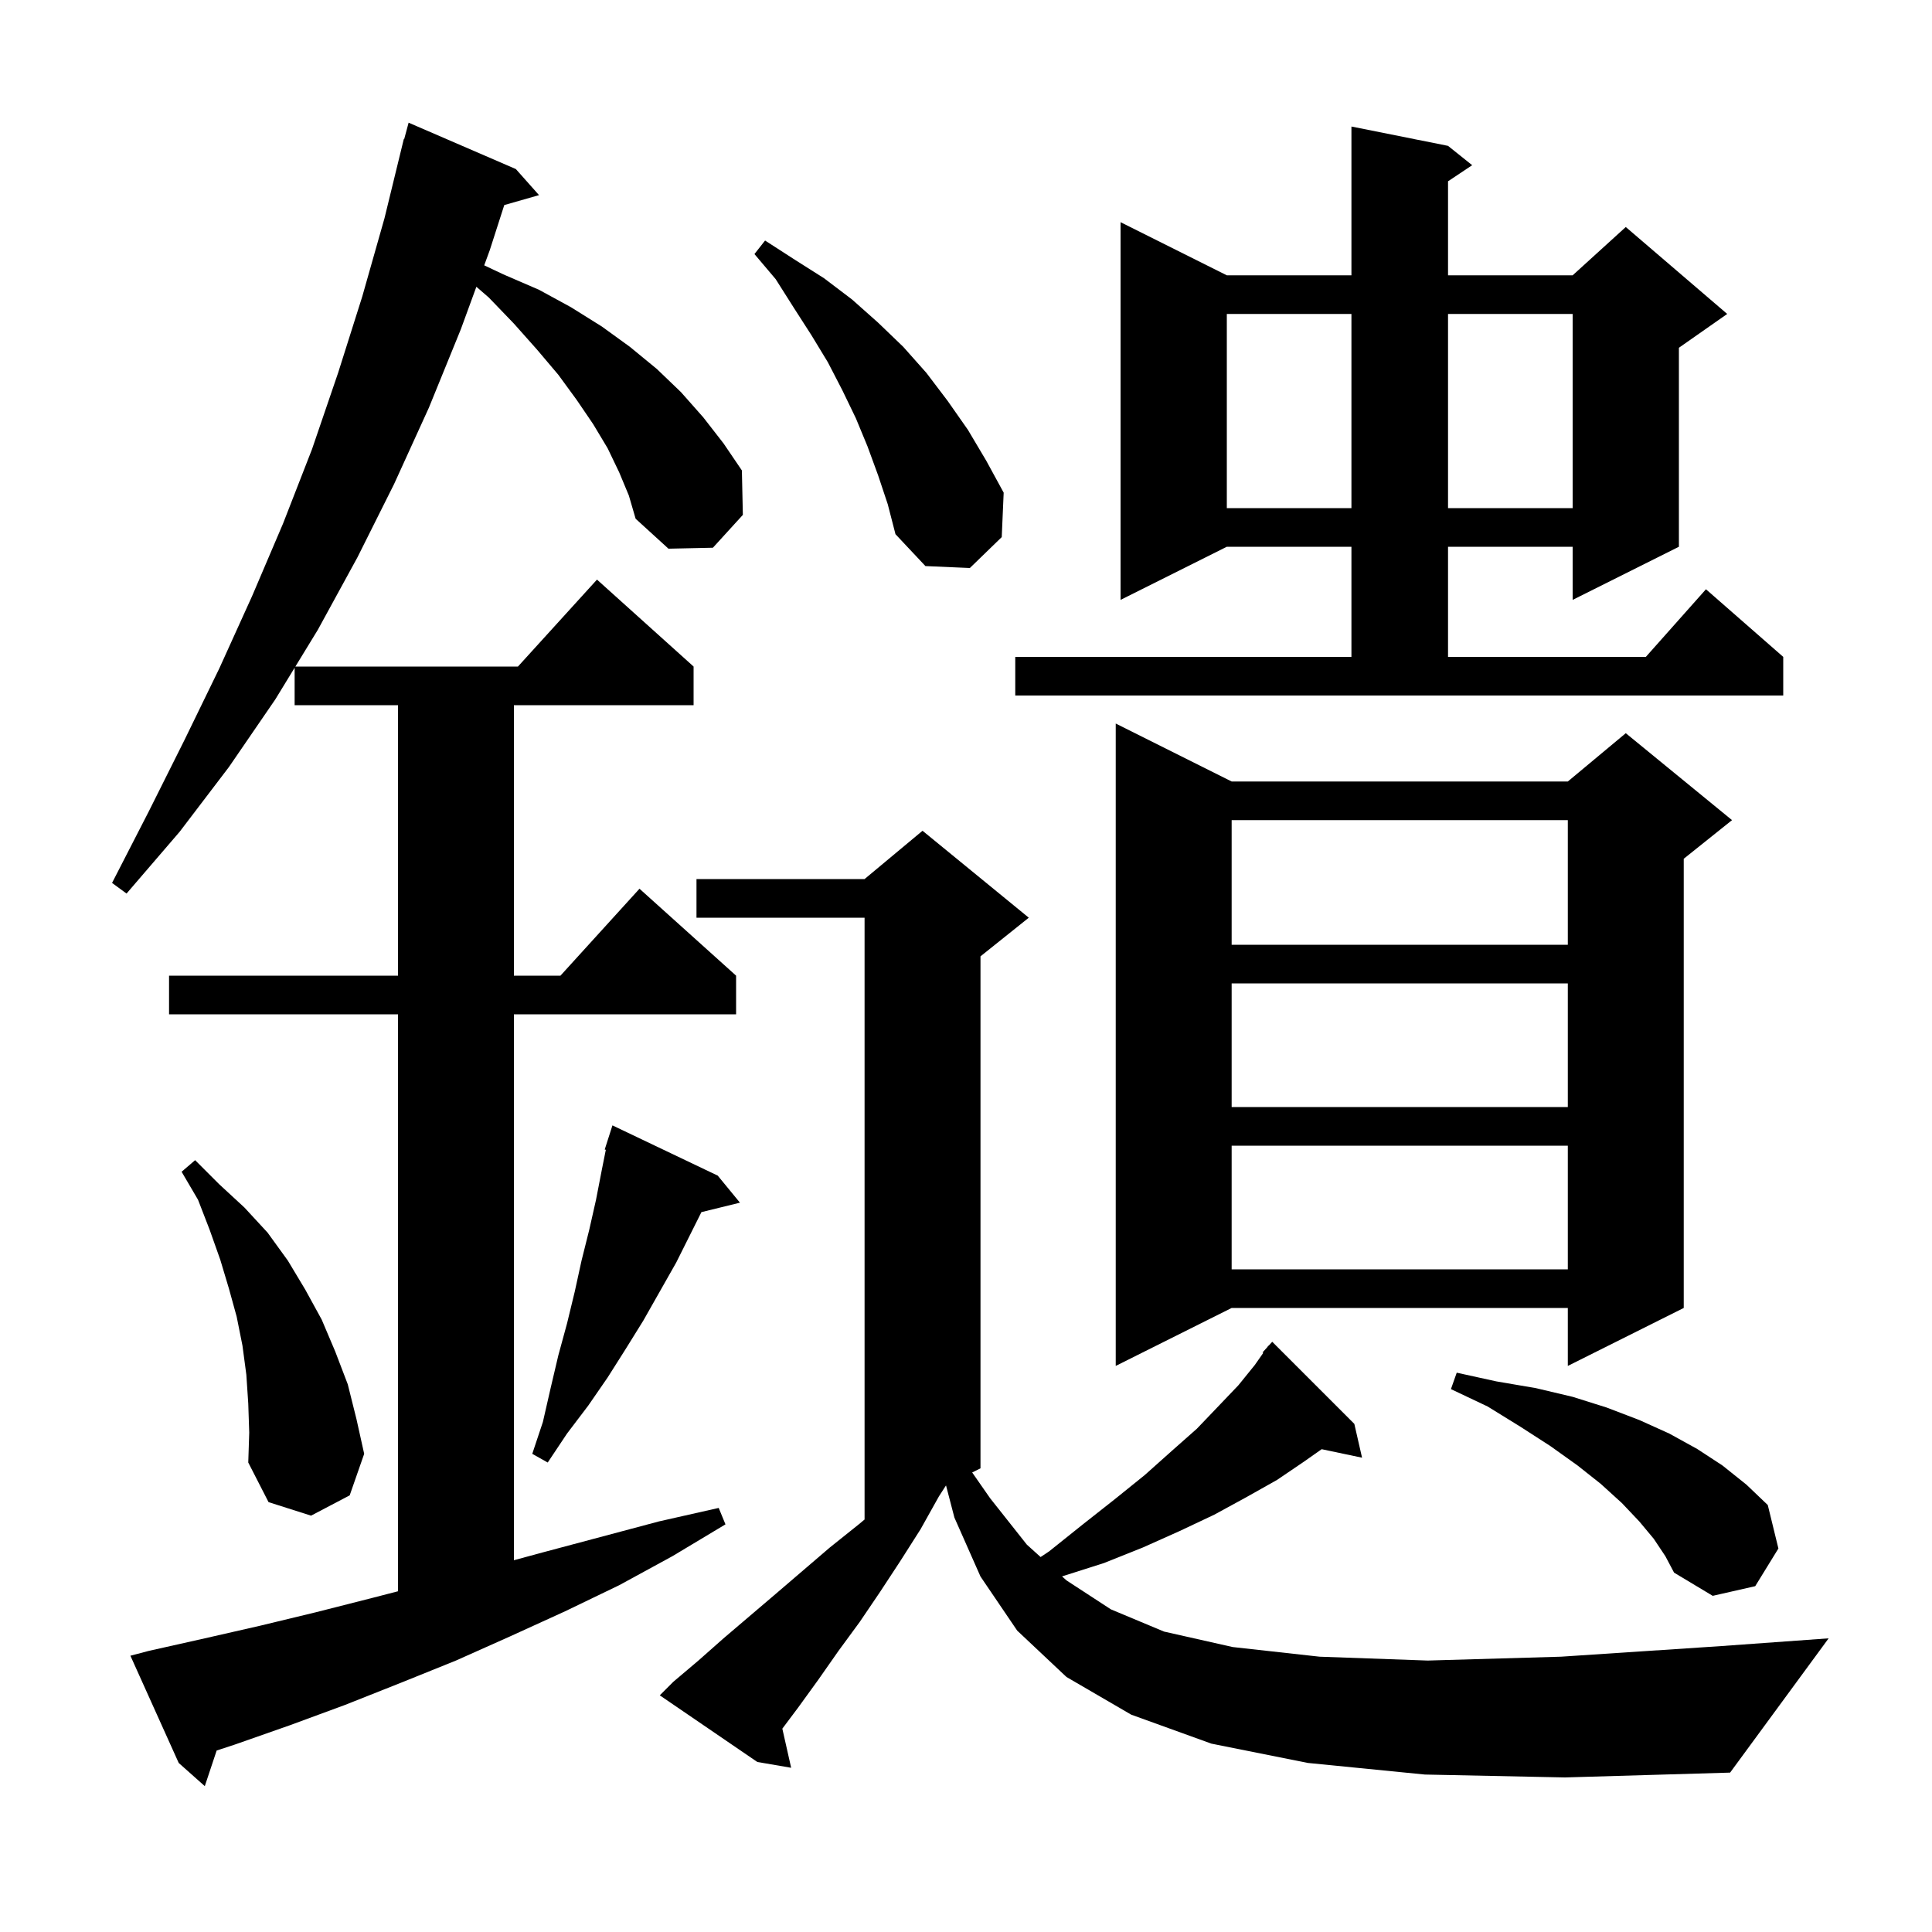
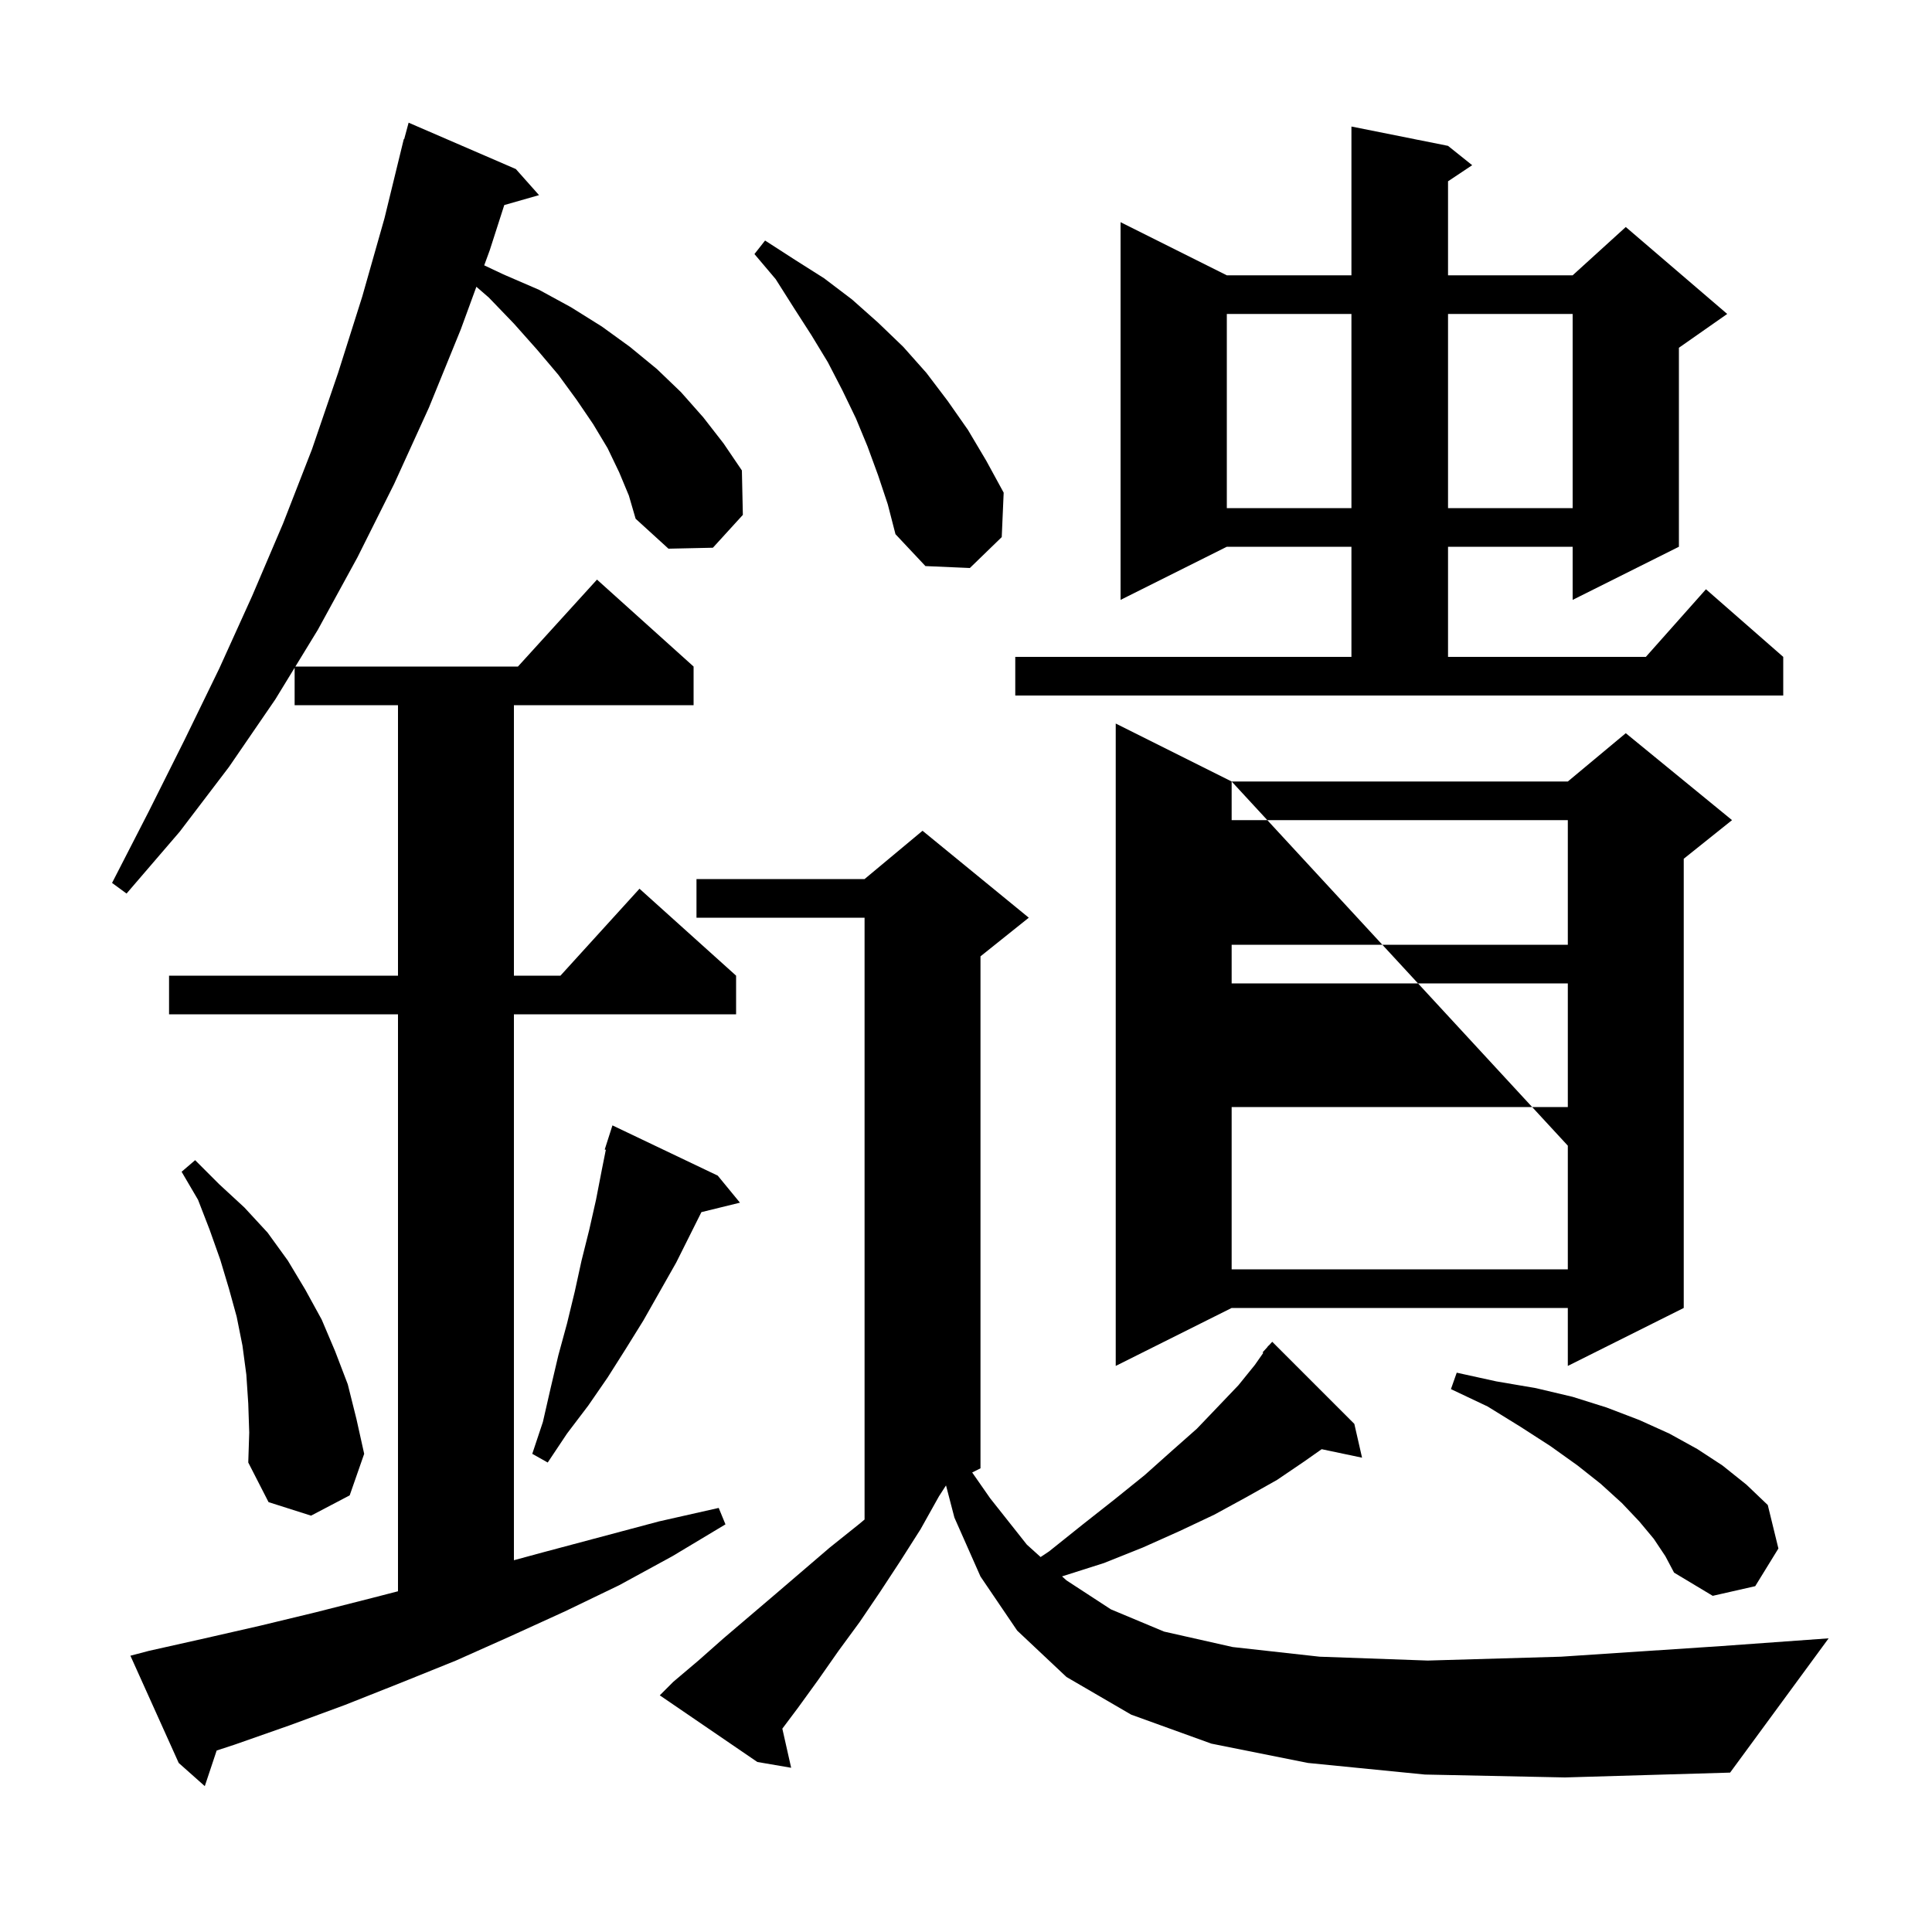
<svg xmlns="http://www.w3.org/2000/svg" version="1.1" baseProfile="full" viewBox="0 0 200 200" width="200" height="200">
  <g fill="currentColor">
-     <path d="M 64.1 48.9 L 62.9 46.4 L 61.4 43.9 L 59.7 41.4 L 57.8 38.8 L 55.6 36.2 L 53.2 33.5 L 50.6 30.8 L 49.315 29.686 L 47.7 34.1 L 44.4 42.2 L 40.8 50.1 L 37.0 57.7 L 32.9 65.2 L 30.578 69.0 L 53.618 69.0 L 61.8 60.0 L 71.8 69.0 L 71.8 73.0 L 53.2 73.0 L 53.2 101.0 L 58.018 101.0 L 66.2 92.0 L 76.2 101.0 L 76.2 105.0 L 53.2 105.0 L 53.2 161.514 L 56.2 160.7 L 68.2 157.5 L 74.4 156.1 L 75.1 157.8 L 69.6 161.1 L 64.1 164.1 L 58.5 166.8 L 52.8 169.4 L 47.2 171.9 L 41.5 174.2 L 35.7 176.5 L 30.0 178.6 L 24.3 180.6 L 22.429 181.213 L 21.2 184.9 L 18.5 182.5 L 13.5 171.4 L 15.4 170.9 L 21.2 169.6 L 26.9 168.3 L 32.7 166.9 L 38.6 165.4 L 41.2 164.728 L 41.2 105.0 L 17.5 105.0 L 17.5 101.0 L 41.2 101.0 L 41.2 73.0 L 30.5 73.0 L 30.5 69.127 L 28.5 72.4 L 23.7 79.4 L 18.6 86.1 L 13.1 92.5 L 11.6 91.4 L 15.4 84.0 L 19.1 76.6 L 22.7 69.2 L 26.1 61.7 L 29.3 54.2 L 32.3 46.5 L 35.0 38.6 L 37.5 30.7 L 39.8 22.6 L 41.8 14.4 L 41.839 14.411 L 42.3 12.7 L 53.4 17.5 L 55.8 20.2 L 52.202 21.228 L 50.7 25.9 L 50.126 27.468 L 52.1 28.4 L 55.8 30.0 L 59.1 31.8 L 62.3 33.8 L 65.2 35.9 L 68.0 38.2 L 70.5 40.6 L 72.8 43.2 L 74.9 45.9 L 76.8 48.7 L 76.9 53.3 L 73.8 56.7 L 69.2 56.8 L 65.8 53.7 L 65.1 51.3 Z M 147.5 183.7 L 135.4 182.5 L 125.4 180.5 L 117.1 177.5 L 110.4 173.6 L 105.3 168.8 L 101.5 163.2 L 98.8 157.1 L 97.935 153.783 L 97.917 153.791 L 97.2 154.9 L 95.3 158.3 L 93.2 161.6 L 91.1 164.8 L 89.0 167.9 L 86.8 170.9 L 84.7 173.9 L 82.6 176.8 L 80.987 178.95 L 81.9 183.0 L 78.4 182.4 L 68.3 175.5 L 69.7 174.1 L 72.3 171.9 L 74.9 169.6 L 80.3 165.0 L 85.9 160.2 L 88.9 157.8 L 89.5 157.3 L 89.5 95.0 L 72.1 95.0 L 72.1 91.0 L 89.5 91.0 L 95.5 86.0 L 106.5 95.0 L 101.5 99.0 L 101.5 152.0 L 100.64 152.43 L 102.5 155.1 L 106.3 159.9 L 107.723 161.184 L 108.6 160.6 L 112.1 157.8 L 115.4 155.2 L 118.5 152.7 L 121.3 150.2 L 123.9 147.9 L 126.1 145.6 L 128.2 143.4 L 129.9 141.3 L 130.771 140.055 L 130.7 140.0 L 131.178 139.474 L 131.3 139.3 L 131.32 139.318 L 131.7 138.9 L 140.2 147.4 L 141.0 150.9 L 136.819 150.02 L 135.0 151.3 L 132.2 153.2 L 129.0 155.0 L 125.7 156.8 L 122.1 158.5 L 118.3 160.2 L 114.3 161.8 L 109.942 163.187 L 110.4 163.6 L 115.0 166.6 L 120.5 168.9 L 127.6 170.5 L 136.6 171.5 L 147.8 171.9 L 161.6 171.5 L 178.2 170.4 L 189.3 169.6 L 179.1 183.5 L 162.0 184.0 Z M 171.2 159.3 L 169.7 157.5 L 167.9 155.6 L 165.7 153.6 L 163.3 151.7 L 160.5 149.7 L 157.4 147.7 L 154.0 145.6 L 150.2 143.8 L 150.8 142.1 L 154.9 143.0 L 159.0 143.7 L 162.8 144.6 L 166.3 145.7 L 169.7 147.0 L 172.8 148.4 L 175.7 150.0 L 178.3 151.7 L 180.8 153.7 L 183.0 155.8 L 184.1 160.3 L 181.7 164.2 L 177.3 165.2 L 173.3 162.8 L 172.4 161.1 Z M 25.7 145.3 L 25.5 142.3 L 25.1 139.3 L 24.5 136.3 L 23.7 133.4 L 22.8 130.4 L 21.7 127.3 L 20.5 124.2 L 18.8 121.3 L 20.2 120.1 L 22.7 122.6 L 25.3 125.0 L 27.7 127.6 L 29.8 130.5 L 31.6 133.5 L 33.3 136.6 L 34.7 139.9 L 36.0 143.3 L 36.9 146.9 L 37.7 150.5 L 36.2 154.8 L 32.2 156.9 L 27.8 155.5 L 25.7 151.4 L 25.8 148.3 Z M 74.3 121.7 L 76.6 124.5 L 72.61 125.48 L 70.0 130.7 L 66.6 136.7 L 64.8 139.6 L 62.9 142.6 L 60.9 145.5 L 58.7 148.4 L 56.7 151.4 L 55.1 150.5 L 56.2 147.2 L 57.0 143.7 L 57.8 140.3 L 58.7 137.0 L 59.5 133.7 L 60.2 130.5 L 61.0 127.3 L 61.7 124.2 L 62.3 121.1 L 62.715 119.026 L 62.6 119.0 L 63.4 116.5 Z M 127.5 80.9 L 162.3 80.9 L 168.3 75.9 L 179.3 84.9 L 174.3 88.9 L 174.3 135.4 L 162.3 141.4 L 162.3 135.4 L 127.5 135.4 L 115.5 141.4 L 115.5 74.9 Z M 127.5 118.6 L 127.5 131.4 L 162.3 131.4 L 162.3 118.6 Z M 127.5 101.8 L 127.5 114.6 L 162.3 114.6 L 162.3 101.8 Z M 127.5 84.9 L 127.5 97.8 L 162.3 97.8 L 162.3 84.9 Z M 105.1 68.0 L 139.9 68.0 L 139.9 56.6 L 127.0 56.6 L 116.0 62.1 L 116.0 23.0 L 127.0 28.5 L 139.9 28.5 L 139.9 13.1 L 149.9 15.1 L 152.4 17.1 L 149.9 18.767 L 149.9 28.5 L 162.8 28.5 L 168.3 23.5 L 178.8 32.5 L 173.8 36.0 L 173.8 56.6 L 162.8 62.1 L 162.8 56.6 L 149.9 56.6 L 149.9 68.0 L 170.378 68.0 L 176.6 61.0 L 184.6 68.0 L 184.6 72.0 L 105.1 72.0 Z M 90.9 49.2 L 89.8 46.2 L 88.6 43.3 L 87.2 40.4 L 85.7 37.5 L 84.0 34.7 L 82.2 31.9 L 80.3 28.9 L 78.1 26.3 L 79.2 24.9 L 82.3 26.9 L 85.3 28.8 L 88.2 31.0 L 90.9 33.4 L 93.5 35.9 L 95.9 38.6 L 98.1 41.5 L 100.2 44.5 L 102.1 47.7 L 103.9 51.0 L 103.7 55.6 L 100.4 58.8 L 95.8 58.6 L 92.7 55.3 L 91.9 52.2 Z M 127.0 32.5 L 127.0 52.6 L 139.9 52.6 L 139.9 32.5 Z M 149.9 32.5 L 149.9 52.6 L 162.8 52.6 L 162.8 32.5 Z " />
+     <path d="M 64.1 48.9 L 62.9 46.4 L 61.4 43.9 L 59.7 41.4 L 57.8 38.8 L 55.6 36.2 L 53.2 33.5 L 50.6 30.8 L 49.315 29.686 L 47.7 34.1 L 44.4 42.2 L 40.8 50.1 L 37.0 57.7 L 32.9 65.2 L 30.578 69.0 L 53.618 69.0 L 61.8 60.0 L 71.8 69.0 L 71.8 73.0 L 53.2 73.0 L 53.2 101.0 L 58.018 101.0 L 66.2 92.0 L 76.2 101.0 L 76.2 105.0 L 53.2 105.0 L 53.2 161.514 L 56.2 160.7 L 68.2 157.5 L 74.4 156.1 L 75.1 157.8 L 69.6 161.1 L 64.1 164.1 L 58.5 166.8 L 52.8 169.4 L 47.2 171.9 L 41.5 174.2 L 35.7 176.5 L 30.0 178.6 L 24.3 180.6 L 22.429 181.213 L 21.2 184.9 L 18.5 182.5 L 13.5 171.4 L 15.4 170.9 L 21.2 169.6 L 26.9 168.3 L 32.7 166.9 L 38.6 165.4 L 41.2 164.728 L 41.2 105.0 L 17.5 105.0 L 17.5 101.0 L 41.2 101.0 L 41.2 73.0 L 30.5 73.0 L 30.5 69.127 L 28.5 72.4 L 23.7 79.4 L 18.6 86.1 L 13.1 92.5 L 11.6 91.4 L 15.4 84.0 L 19.1 76.6 L 22.7 69.2 L 26.1 61.7 L 29.3 54.2 L 32.3 46.5 L 35.0 38.6 L 37.5 30.7 L 39.8 22.6 L 41.8 14.4 L 41.839 14.411 L 42.3 12.7 L 53.4 17.5 L 55.8 20.2 L 52.202 21.228 L 50.7 25.9 L 50.126 27.468 L 52.1 28.4 L 55.8 30.0 L 59.1 31.8 L 62.3 33.8 L 65.2 35.9 L 68.0 38.2 L 70.5 40.6 L 72.8 43.2 L 74.9 45.9 L 76.8 48.7 L 76.9 53.3 L 73.8 56.7 L 69.2 56.8 L 65.8 53.7 L 65.1 51.3 Z M 147.5 183.7 L 135.4 182.5 L 125.4 180.5 L 117.1 177.5 L 110.4 173.6 L 105.3 168.8 L 101.5 163.2 L 98.8 157.1 L 97.935 153.783 L 97.917 153.791 L 97.2 154.9 L 95.3 158.3 L 93.2 161.6 L 91.1 164.8 L 89.0 167.9 L 86.8 170.9 L 84.7 173.9 L 82.6 176.8 L 80.987 178.95 L 81.9 183.0 L 78.4 182.4 L 68.3 175.5 L 69.7 174.1 L 72.3 171.9 L 74.9 169.6 L 80.3 165.0 L 85.9 160.2 L 88.9 157.8 L 89.5 157.3 L 89.5 95.0 L 72.1 95.0 L 72.1 91.0 L 89.5 91.0 L 95.5 86.0 L 106.5 95.0 L 101.5 99.0 L 101.5 152.0 L 100.64 152.43 L 102.5 155.1 L 106.3 159.9 L 107.723 161.184 L 108.6 160.6 L 112.1 157.8 L 115.4 155.2 L 118.5 152.7 L 121.3 150.2 L 123.9 147.9 L 126.1 145.6 L 128.2 143.4 L 129.9 141.3 L 130.771 140.055 L 130.7 140.0 L 131.178 139.474 L 131.3 139.3 L 131.32 139.318 L 131.7 138.9 L 140.2 147.4 L 141.0 150.9 L 136.819 150.02 L 135.0 151.3 L 132.2 153.2 L 129.0 155.0 L 125.7 156.8 L 122.1 158.5 L 118.3 160.2 L 114.3 161.8 L 109.942 163.187 L 110.4 163.6 L 115.0 166.6 L 120.5 168.9 L 127.6 170.5 L 136.6 171.5 L 147.8 171.9 L 161.6 171.5 L 178.2 170.4 L 189.3 169.6 L 179.1 183.5 L 162.0 184.0 Z M 171.2 159.3 L 169.7 157.5 L 167.9 155.6 L 165.7 153.6 L 163.3 151.7 L 160.5 149.7 L 157.4 147.7 L 154.0 145.6 L 150.2 143.8 L 150.8 142.1 L 154.9 143.0 L 159.0 143.7 L 162.8 144.6 L 166.3 145.7 L 169.7 147.0 L 172.8 148.4 L 175.7 150.0 L 178.3 151.7 L 180.8 153.7 L 183.0 155.8 L 184.1 160.3 L 181.7 164.2 L 177.3 165.2 L 173.3 162.8 L 172.4 161.1 Z M 25.7 145.3 L 25.5 142.3 L 25.1 139.3 L 24.5 136.3 L 23.7 133.4 L 22.8 130.4 L 21.7 127.3 L 20.5 124.2 L 18.8 121.3 L 20.2 120.1 L 22.7 122.6 L 25.3 125.0 L 27.7 127.6 L 29.8 130.5 L 31.6 133.5 L 33.3 136.6 L 34.7 139.9 L 36.0 143.3 L 36.9 146.9 L 37.7 150.5 L 36.2 154.8 L 32.2 156.9 L 27.8 155.5 L 25.7 151.4 L 25.8 148.3 Z M 74.3 121.7 L 76.6 124.5 L 72.61 125.48 L 70.0 130.7 L 66.6 136.7 L 64.8 139.6 L 62.9 142.6 L 60.9 145.5 L 58.7 148.4 L 56.7 151.4 L 55.1 150.5 L 56.2 147.2 L 57.0 143.7 L 57.8 140.3 L 58.7 137.0 L 59.5 133.7 L 60.2 130.5 L 61.0 127.3 L 61.7 124.2 L 62.3 121.1 L 62.715 119.026 L 62.6 119.0 L 63.4 116.5 Z M 127.5 80.9 L 162.3 80.9 L 168.3 75.9 L 179.3 84.9 L 174.3 88.9 L 174.3 135.4 L 162.3 141.4 L 162.3 135.4 L 127.5 135.4 L 115.5 141.4 L 115.5 74.9 Z L 127.5 131.4 L 162.3 131.4 L 162.3 118.6 Z M 127.5 101.8 L 127.5 114.6 L 162.3 114.6 L 162.3 101.8 Z M 127.5 84.9 L 127.5 97.8 L 162.3 97.8 L 162.3 84.9 Z M 105.1 68.0 L 139.9 68.0 L 139.9 56.6 L 127.0 56.6 L 116.0 62.1 L 116.0 23.0 L 127.0 28.5 L 139.9 28.5 L 139.9 13.1 L 149.9 15.1 L 152.4 17.1 L 149.9 18.767 L 149.9 28.5 L 162.8 28.5 L 168.3 23.5 L 178.8 32.5 L 173.8 36.0 L 173.8 56.6 L 162.8 62.1 L 162.8 56.6 L 149.9 56.6 L 149.9 68.0 L 170.378 68.0 L 176.6 61.0 L 184.6 68.0 L 184.6 72.0 L 105.1 72.0 Z M 90.9 49.2 L 89.8 46.2 L 88.6 43.3 L 87.2 40.4 L 85.7 37.5 L 84.0 34.7 L 82.2 31.9 L 80.3 28.9 L 78.1 26.3 L 79.2 24.9 L 82.3 26.9 L 85.3 28.8 L 88.2 31.0 L 90.9 33.4 L 93.5 35.9 L 95.9 38.6 L 98.1 41.5 L 100.2 44.5 L 102.1 47.7 L 103.9 51.0 L 103.7 55.6 L 100.4 58.8 L 95.8 58.6 L 92.7 55.3 L 91.9 52.2 Z M 127.0 32.5 L 127.0 52.6 L 139.9 52.6 L 139.9 32.5 Z M 149.9 32.5 L 149.9 52.6 L 162.8 52.6 L 162.8 32.5 Z " />
  </g>
</svg>